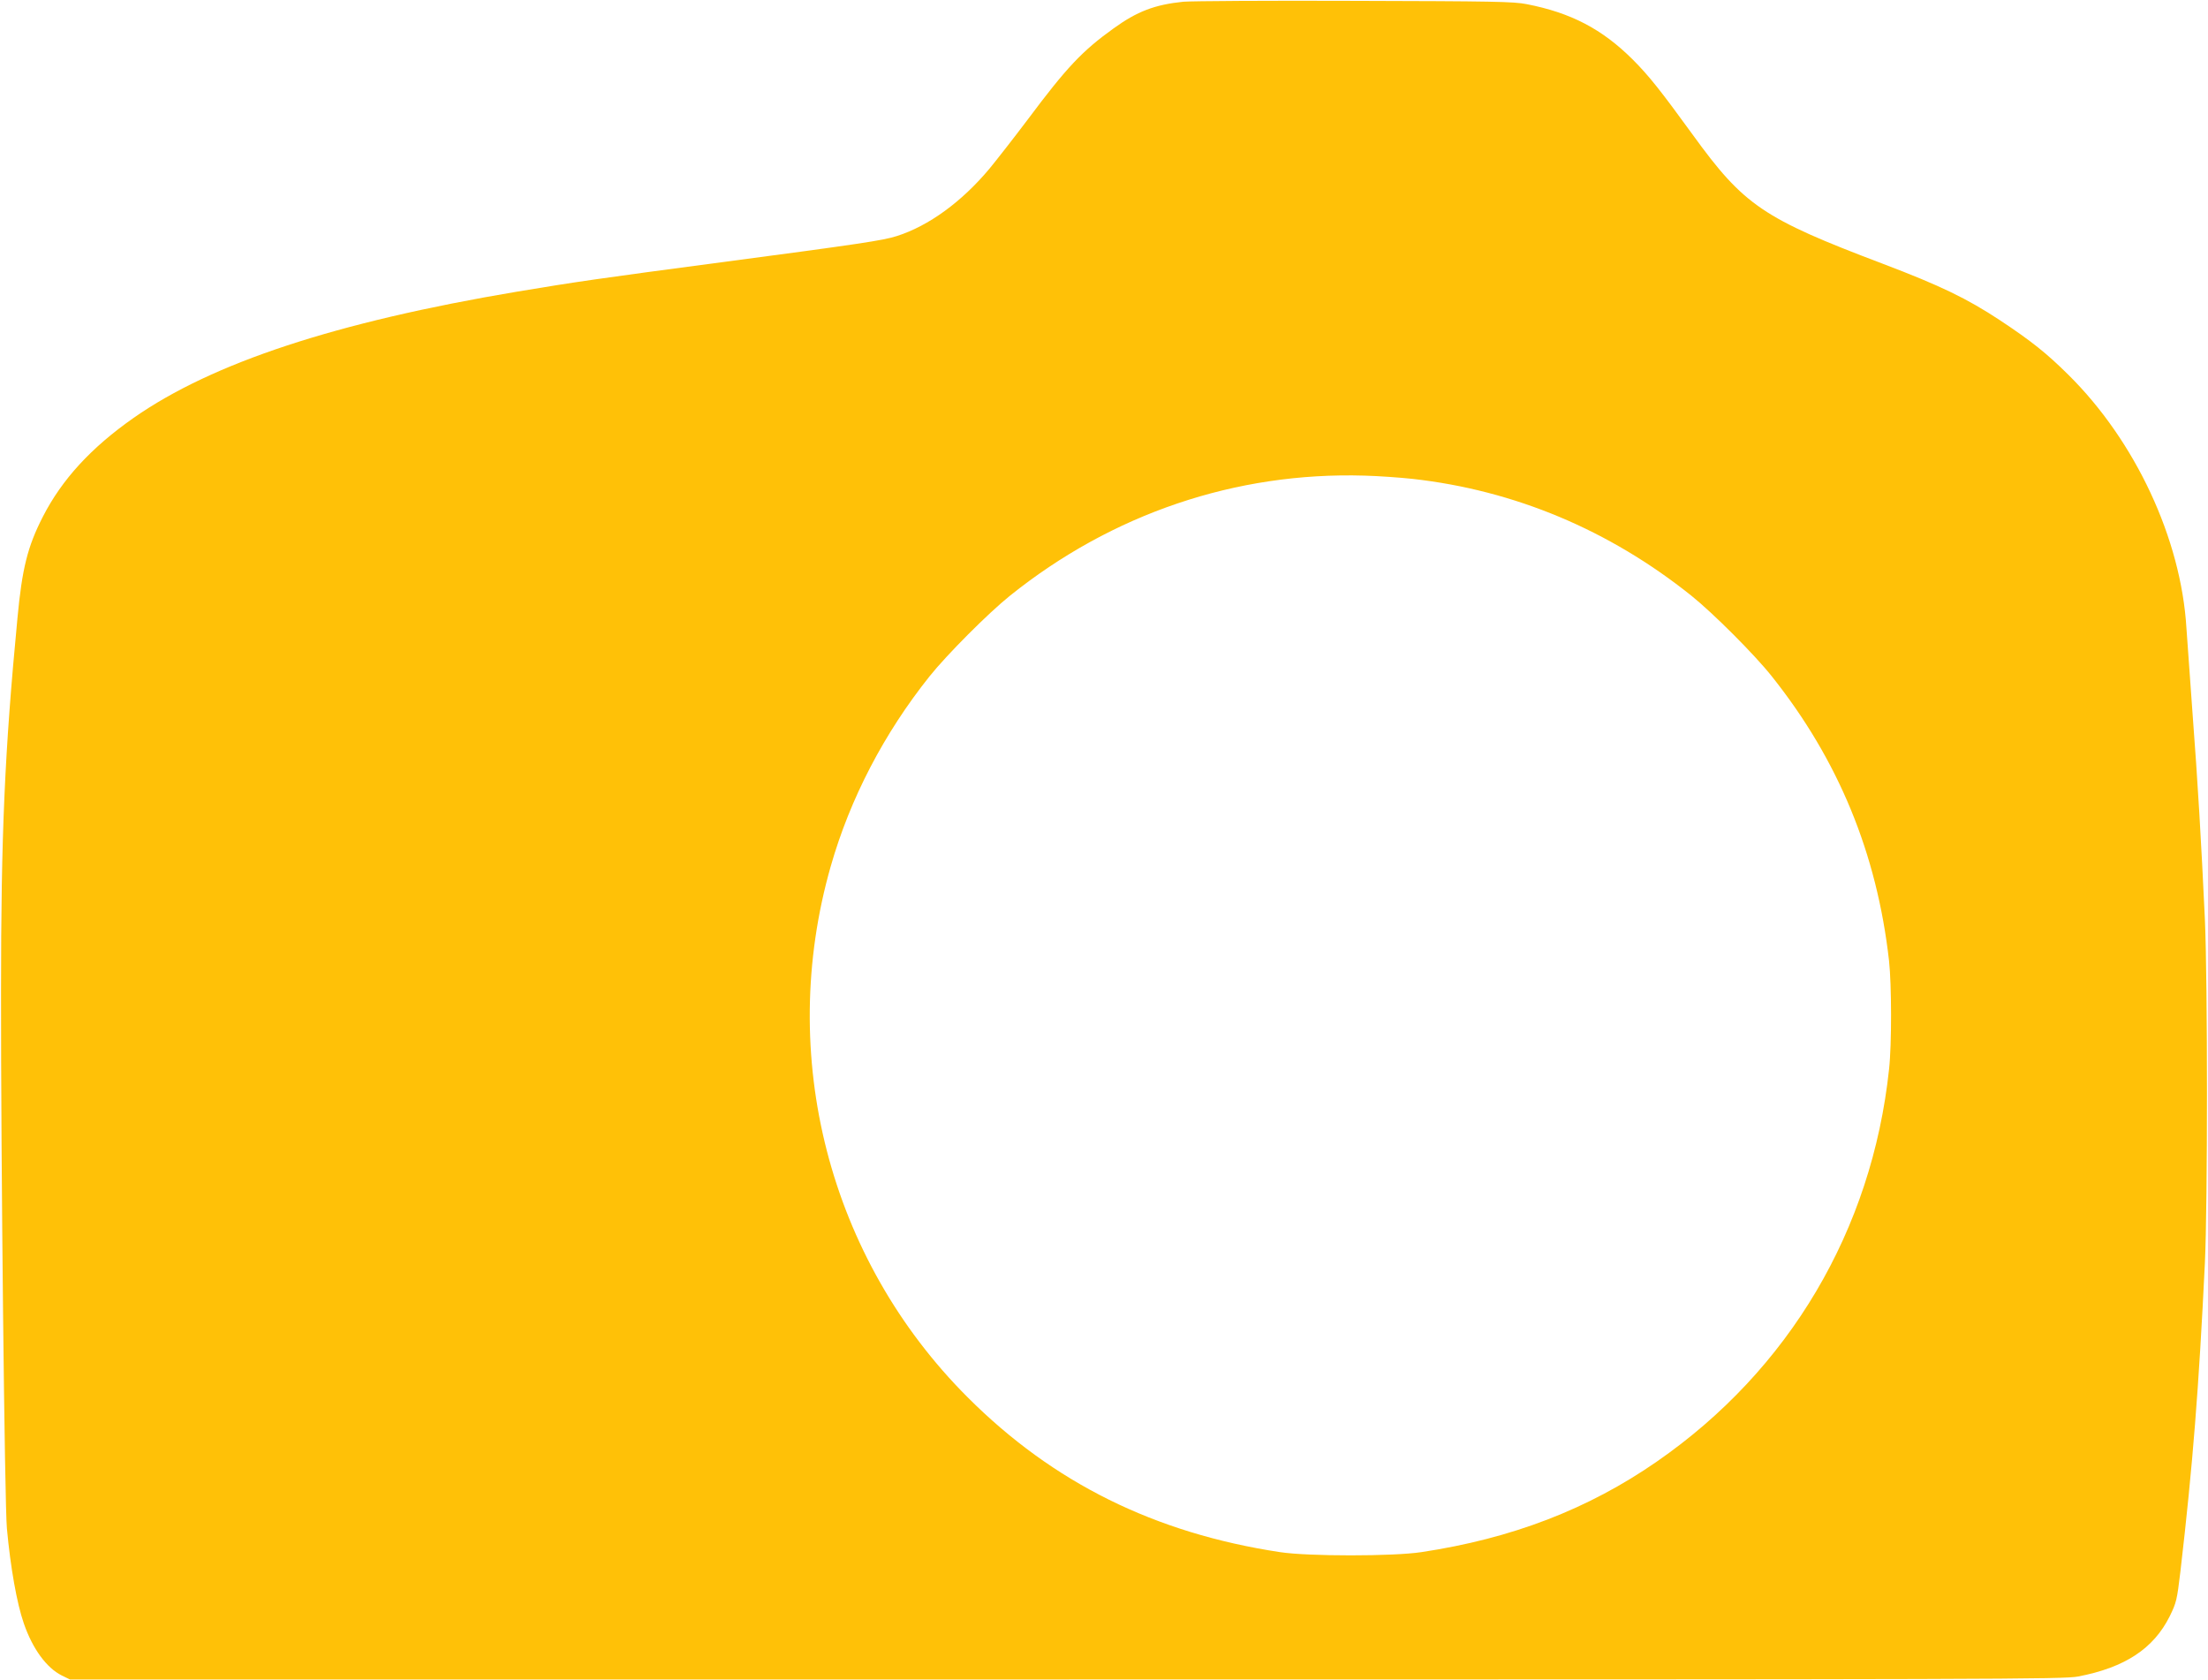
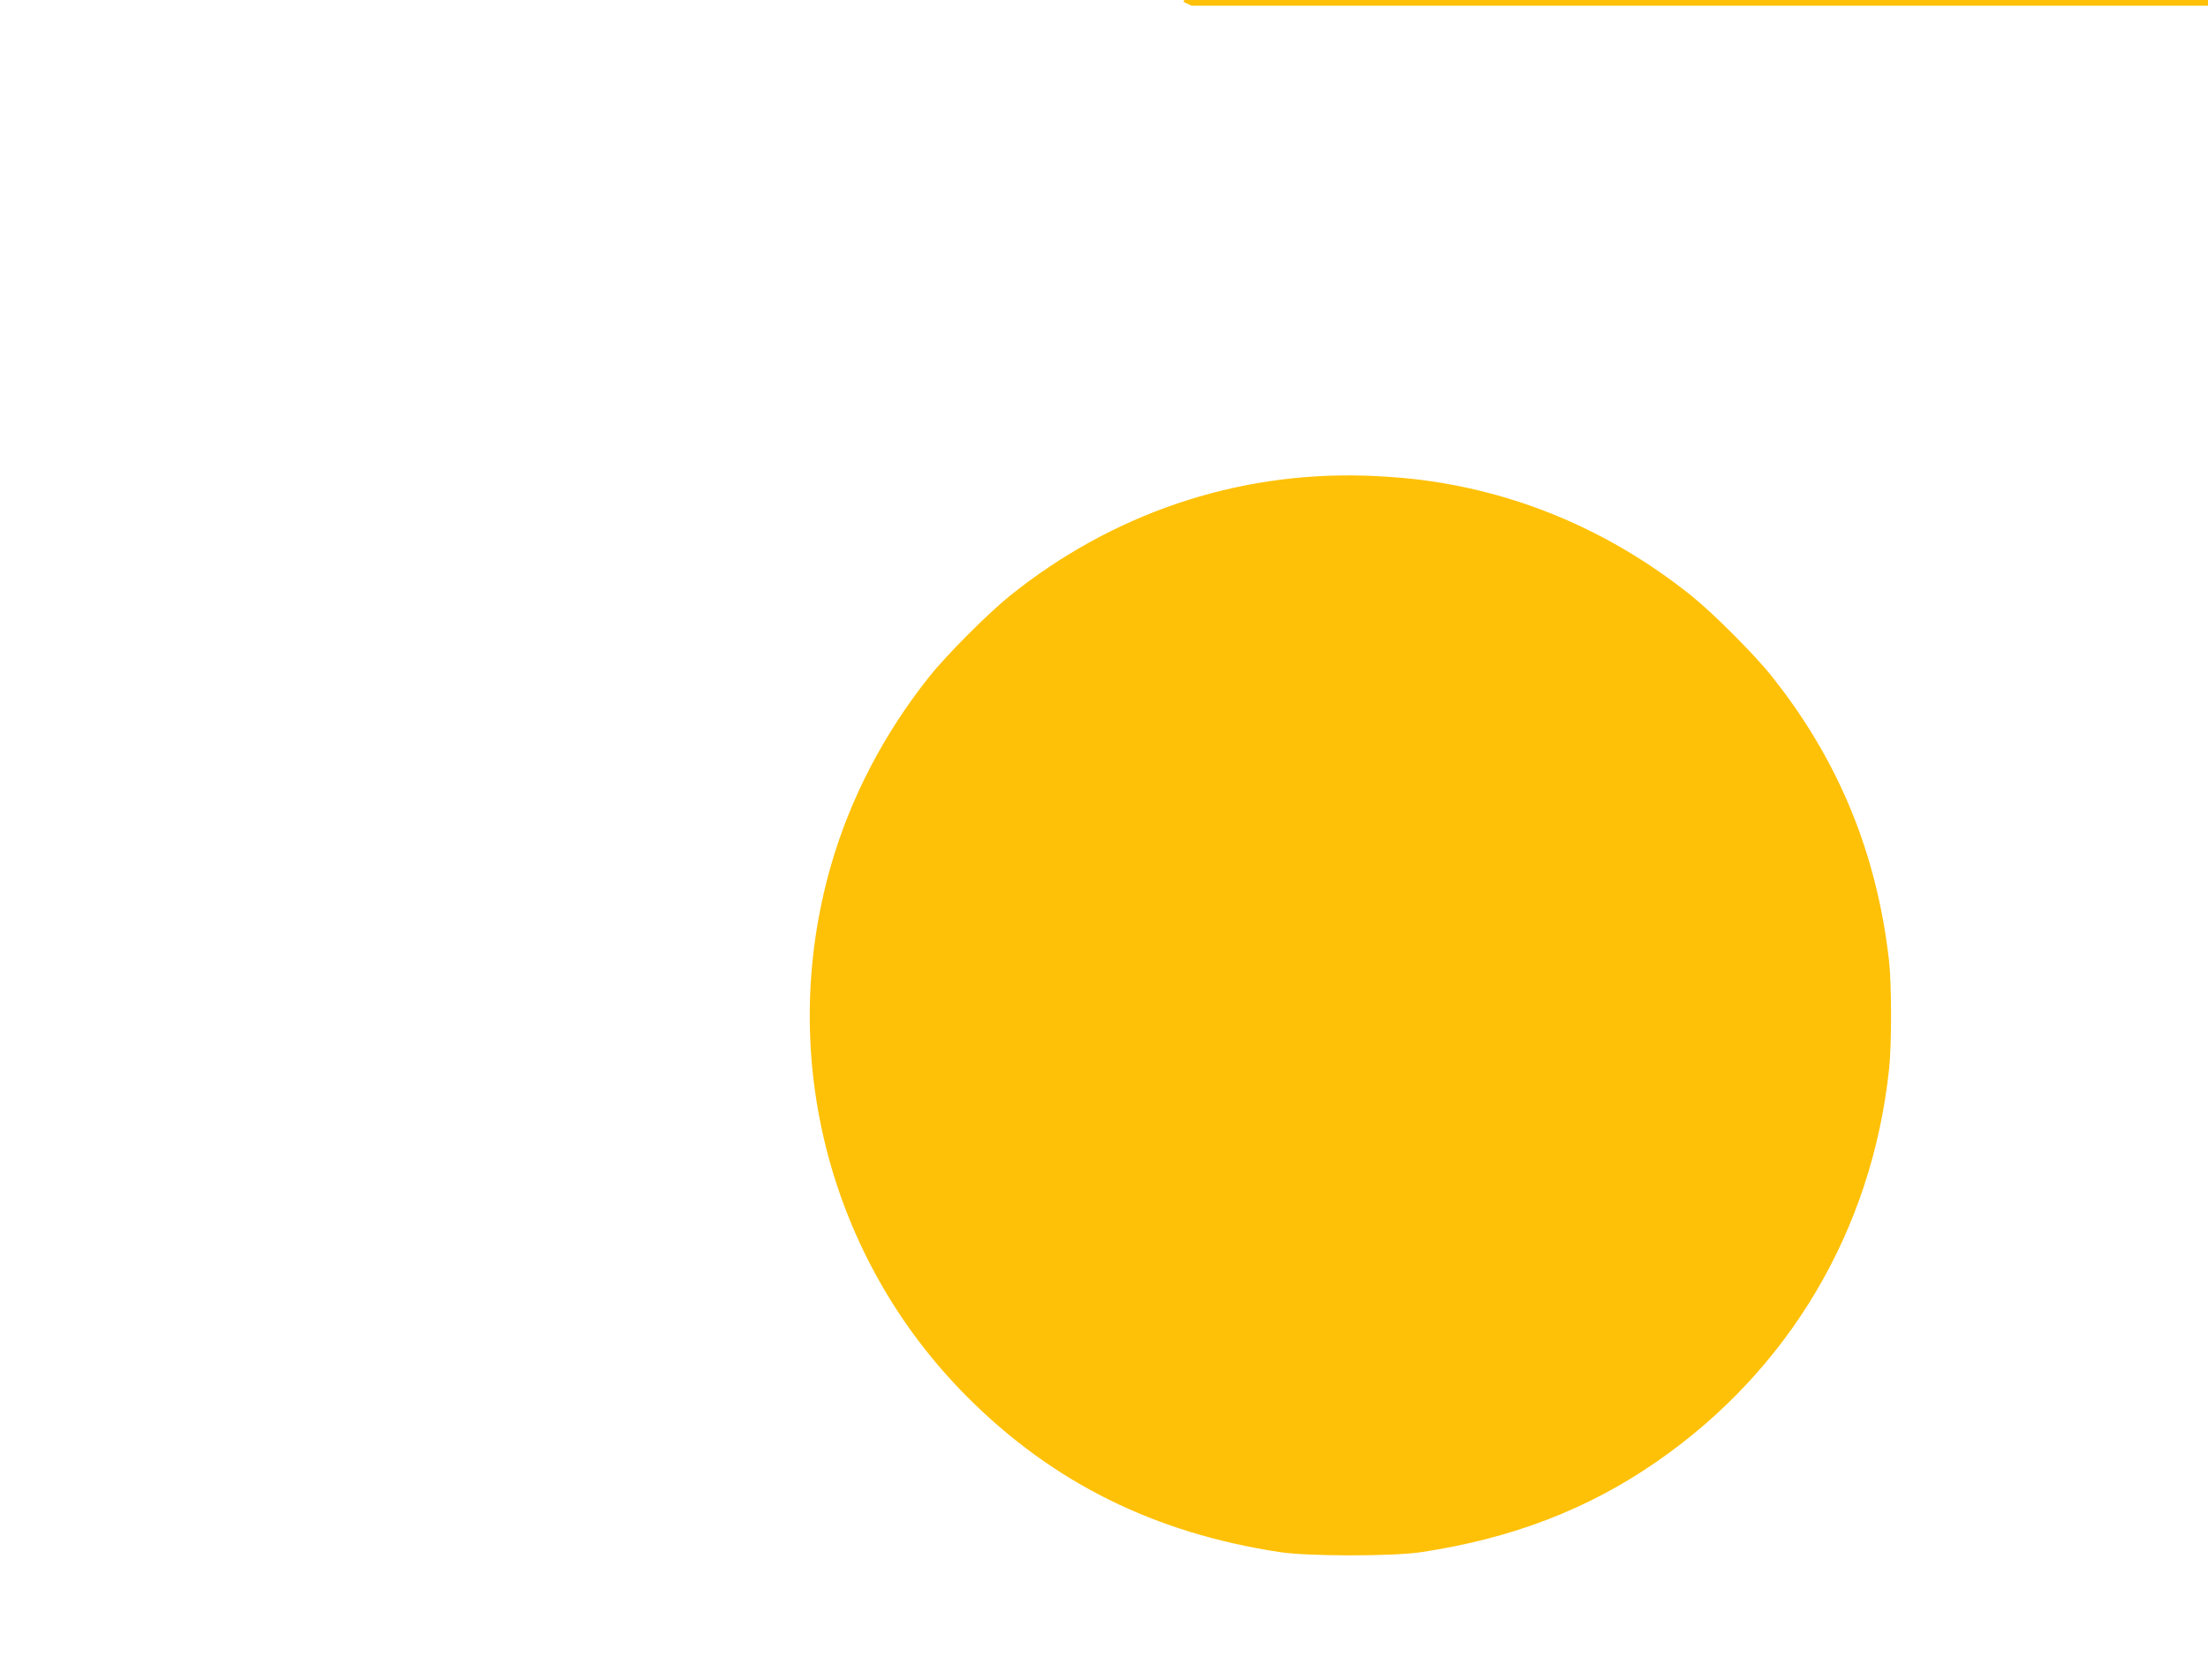
<svg xmlns="http://www.w3.org/2000/svg" version="1.0" width="1280pt" height="974pt" viewBox="0 0 1280 974" preserveAspectRatio="xMidYMid meet">
  <g transform="translate(0,974) scale(0.1,-0.1)" fill="#ffc107" stroke="none">
-     <path d="M6860 9730 c-166 -17 -268 -56 -405 -155 -181 -130 -271 -225 -498 -529 -80 -106 -180 -234 -222 -285 -161 -192 -351 -330 -535 -389 -79 -26 -224 -47 -1015 -152 -698 -92 -856 -115 -1190 -171 -1047 -176 -1764 -412 -2220 -731 -247 -173 -416 -357 -527 -574 -88 -172 -120 -299 -147 -589 -74 -774 -95 -1249 -95 -2165 -1 -950 21 -2978 34 -3110 21 -228 58 -435 98 -550 51 -148 132 -258 220 -302 l47 -23 5775 0 c5456 0 5780 1 5867 17 271 52 437 161 531 349 39 80 42 93 62 259 72 619 107 1066 142 1790 16 338 16 1629 0 1990 -21 451 -41 793 -72 1200 -15 212 -31 432 -35 489 -31 517 -296 1085 -685 1469 -125 124 -214 195 -395 315 -191 126 -343 200 -680 328 -695 263 -805 338 -1102 748 -186 256 -254 342 -348 436 -178 177 -358 271 -615 321 -74 15 -199 17 -995 19 -500 2 -948 -1 -995 -5z m1330 -2766 c590 -66 1139 -296 1615 -677 126 -101 367 -342 466 -467 386 -484 610 -1027 680 -1650 15 -137 16 -485 0 -628 -99 -932 -579 -1743 -1346 -2274 -398 -276 -840 -446 -1365 -525 -164 -25 -656 -25 -820 0 -725 110 -1314 401 -1810 897 -805 804 -1108 1981 -794 3079 112 392 308 769 573 1101 99 124 340 366 466 467 592 475 1309 718 2055 696 80 -2 206 -11 280 -19z" />
+     <path d="M6860 9730 l47 -23 5775 0 c5456 0 5780 1 5867 17 271 52 437 161 531 349 39 80 42 93 62 259 72 619 107 1066 142 1790 16 338 16 1629 0 1990 -21 451 -41 793 -72 1200 -15 212 -31 432 -35 489 -31 517 -296 1085 -685 1469 -125 124 -214 195 -395 315 -191 126 -343 200 -680 328 -695 263 -805 338 -1102 748 -186 256 -254 342 -348 436 -178 177 -358 271 -615 321 -74 15 -199 17 -995 19 -500 2 -948 -1 -995 -5z m1330 -2766 c590 -66 1139 -296 1615 -677 126 -101 367 -342 466 -467 386 -484 610 -1027 680 -1650 15 -137 16 -485 0 -628 -99 -932 -579 -1743 -1346 -2274 -398 -276 -840 -446 -1365 -525 -164 -25 -656 -25 -820 0 -725 110 -1314 401 -1810 897 -805 804 -1108 1981 -794 3079 112 392 308 769 573 1101 99 124 340 366 466 467 592 475 1309 718 2055 696 80 -2 206 -11 280 -19z" />
  </g>
</svg>